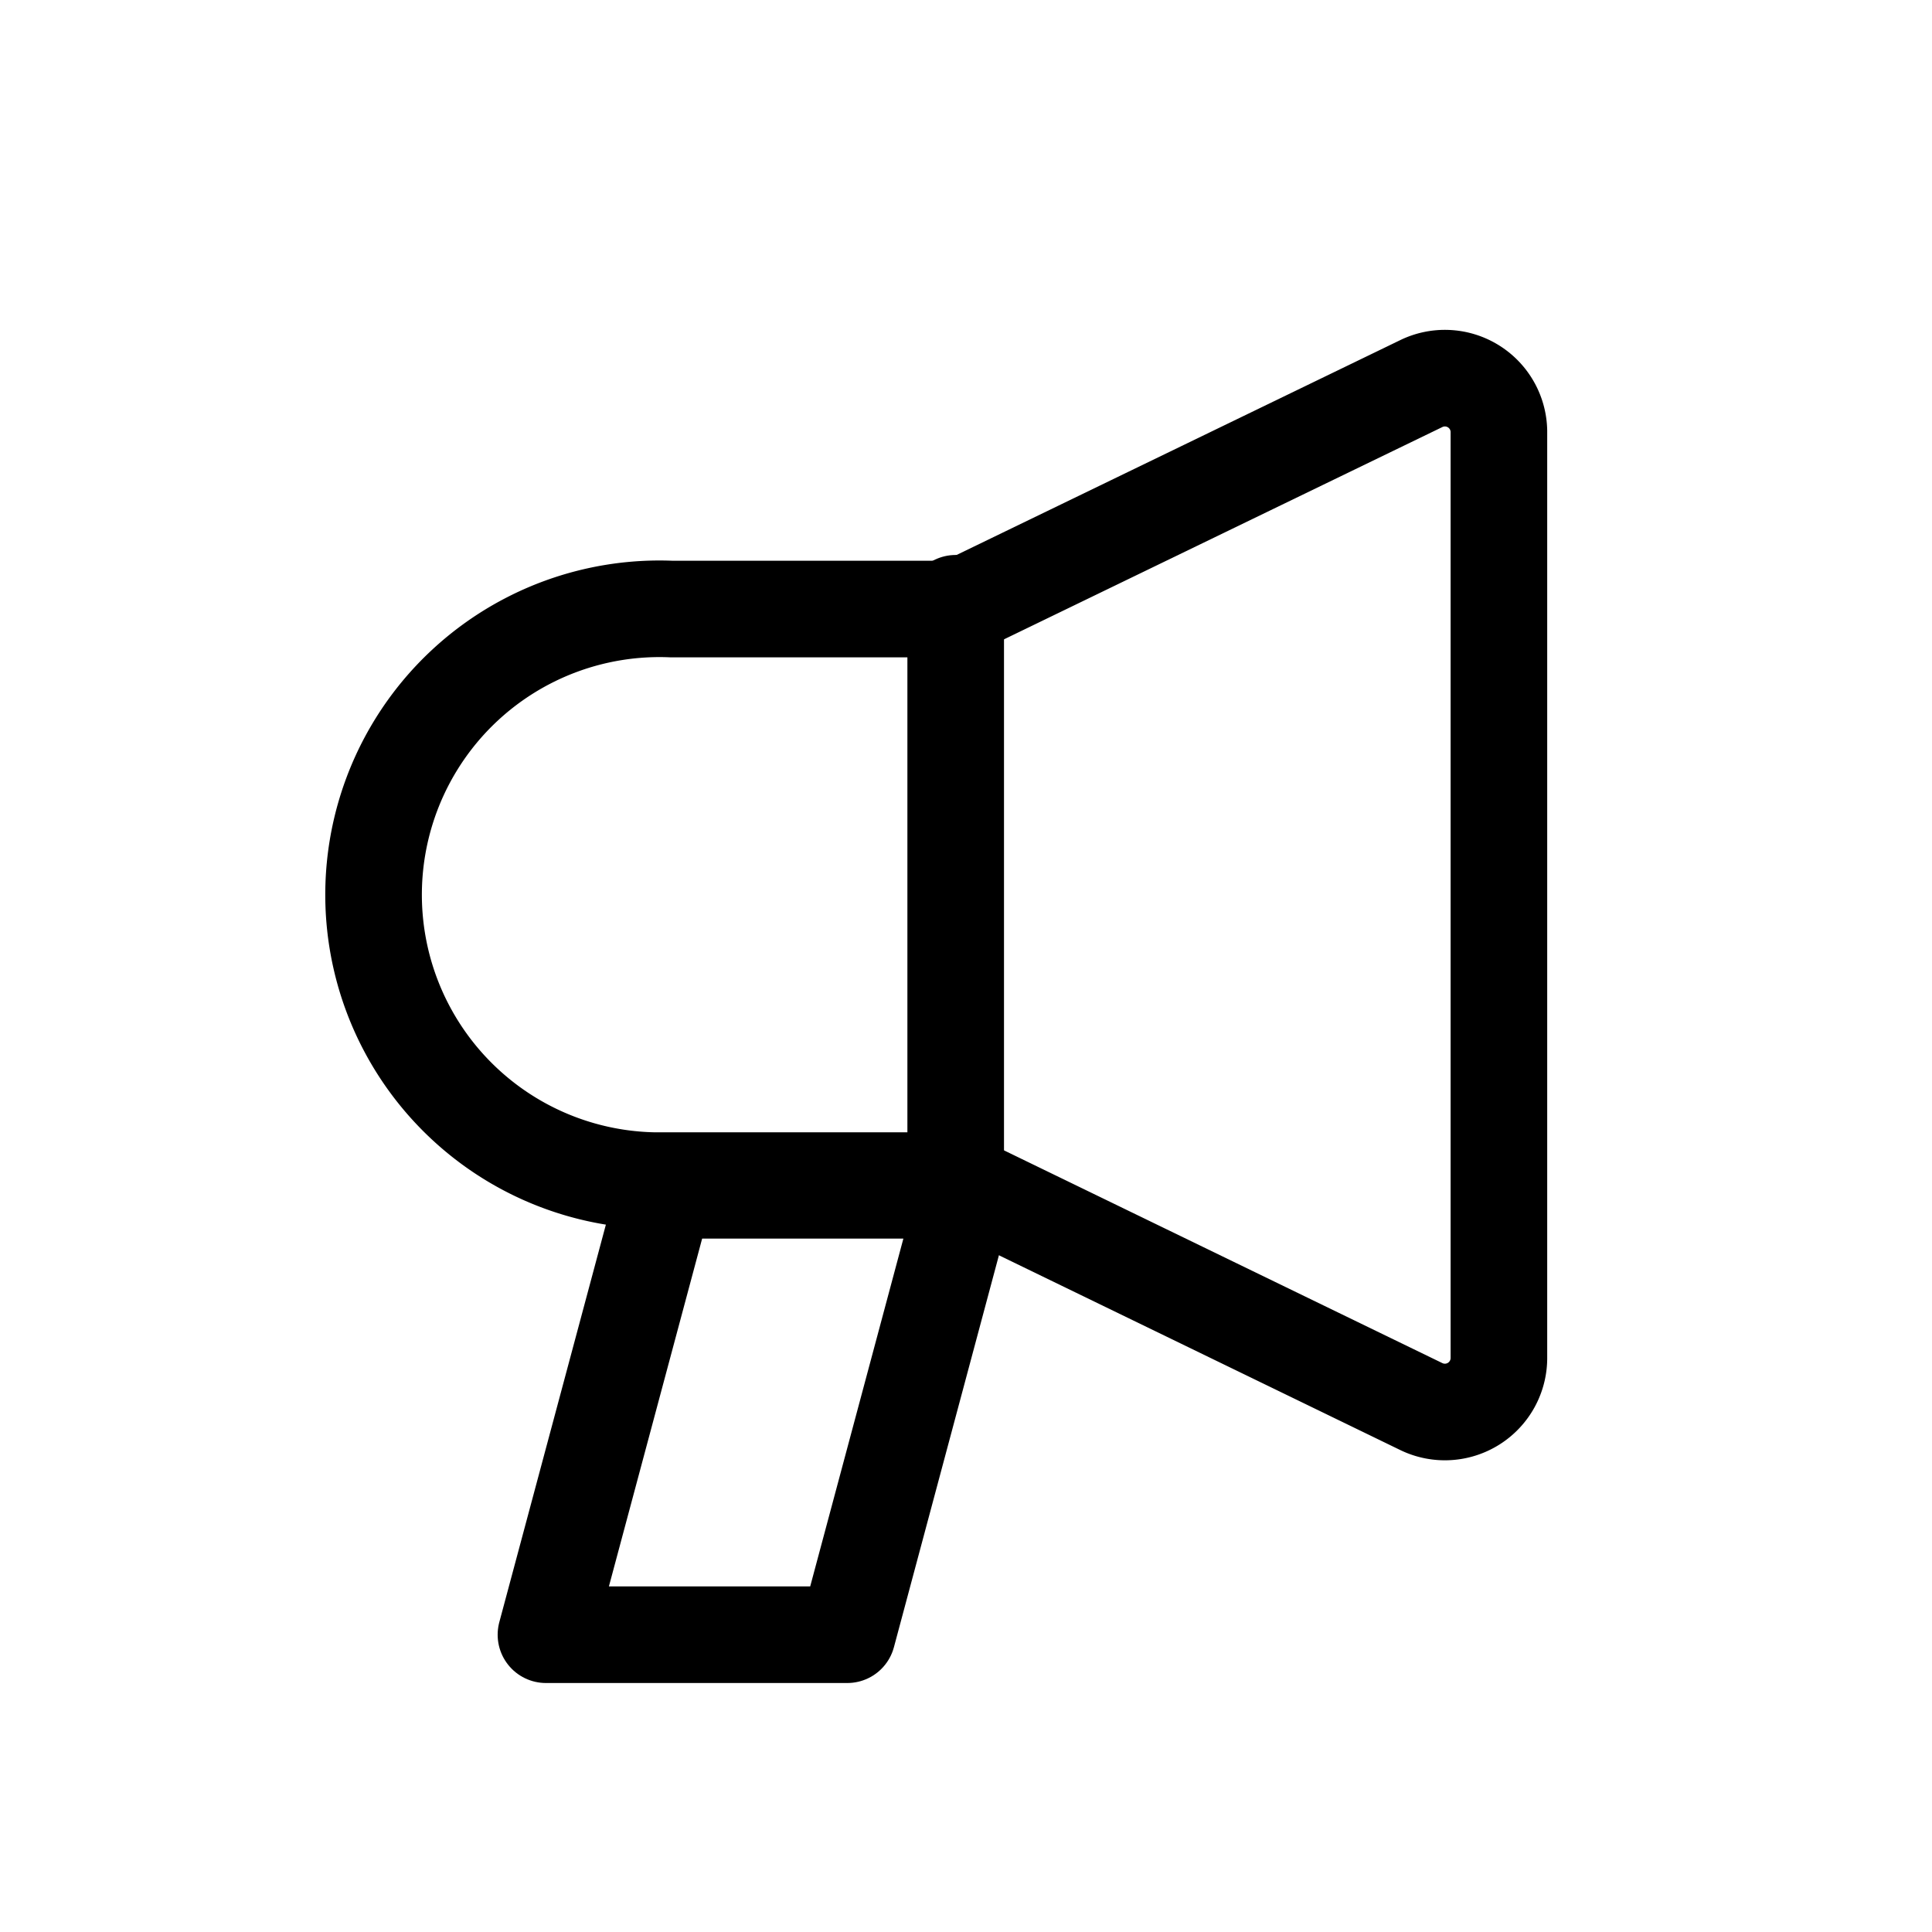
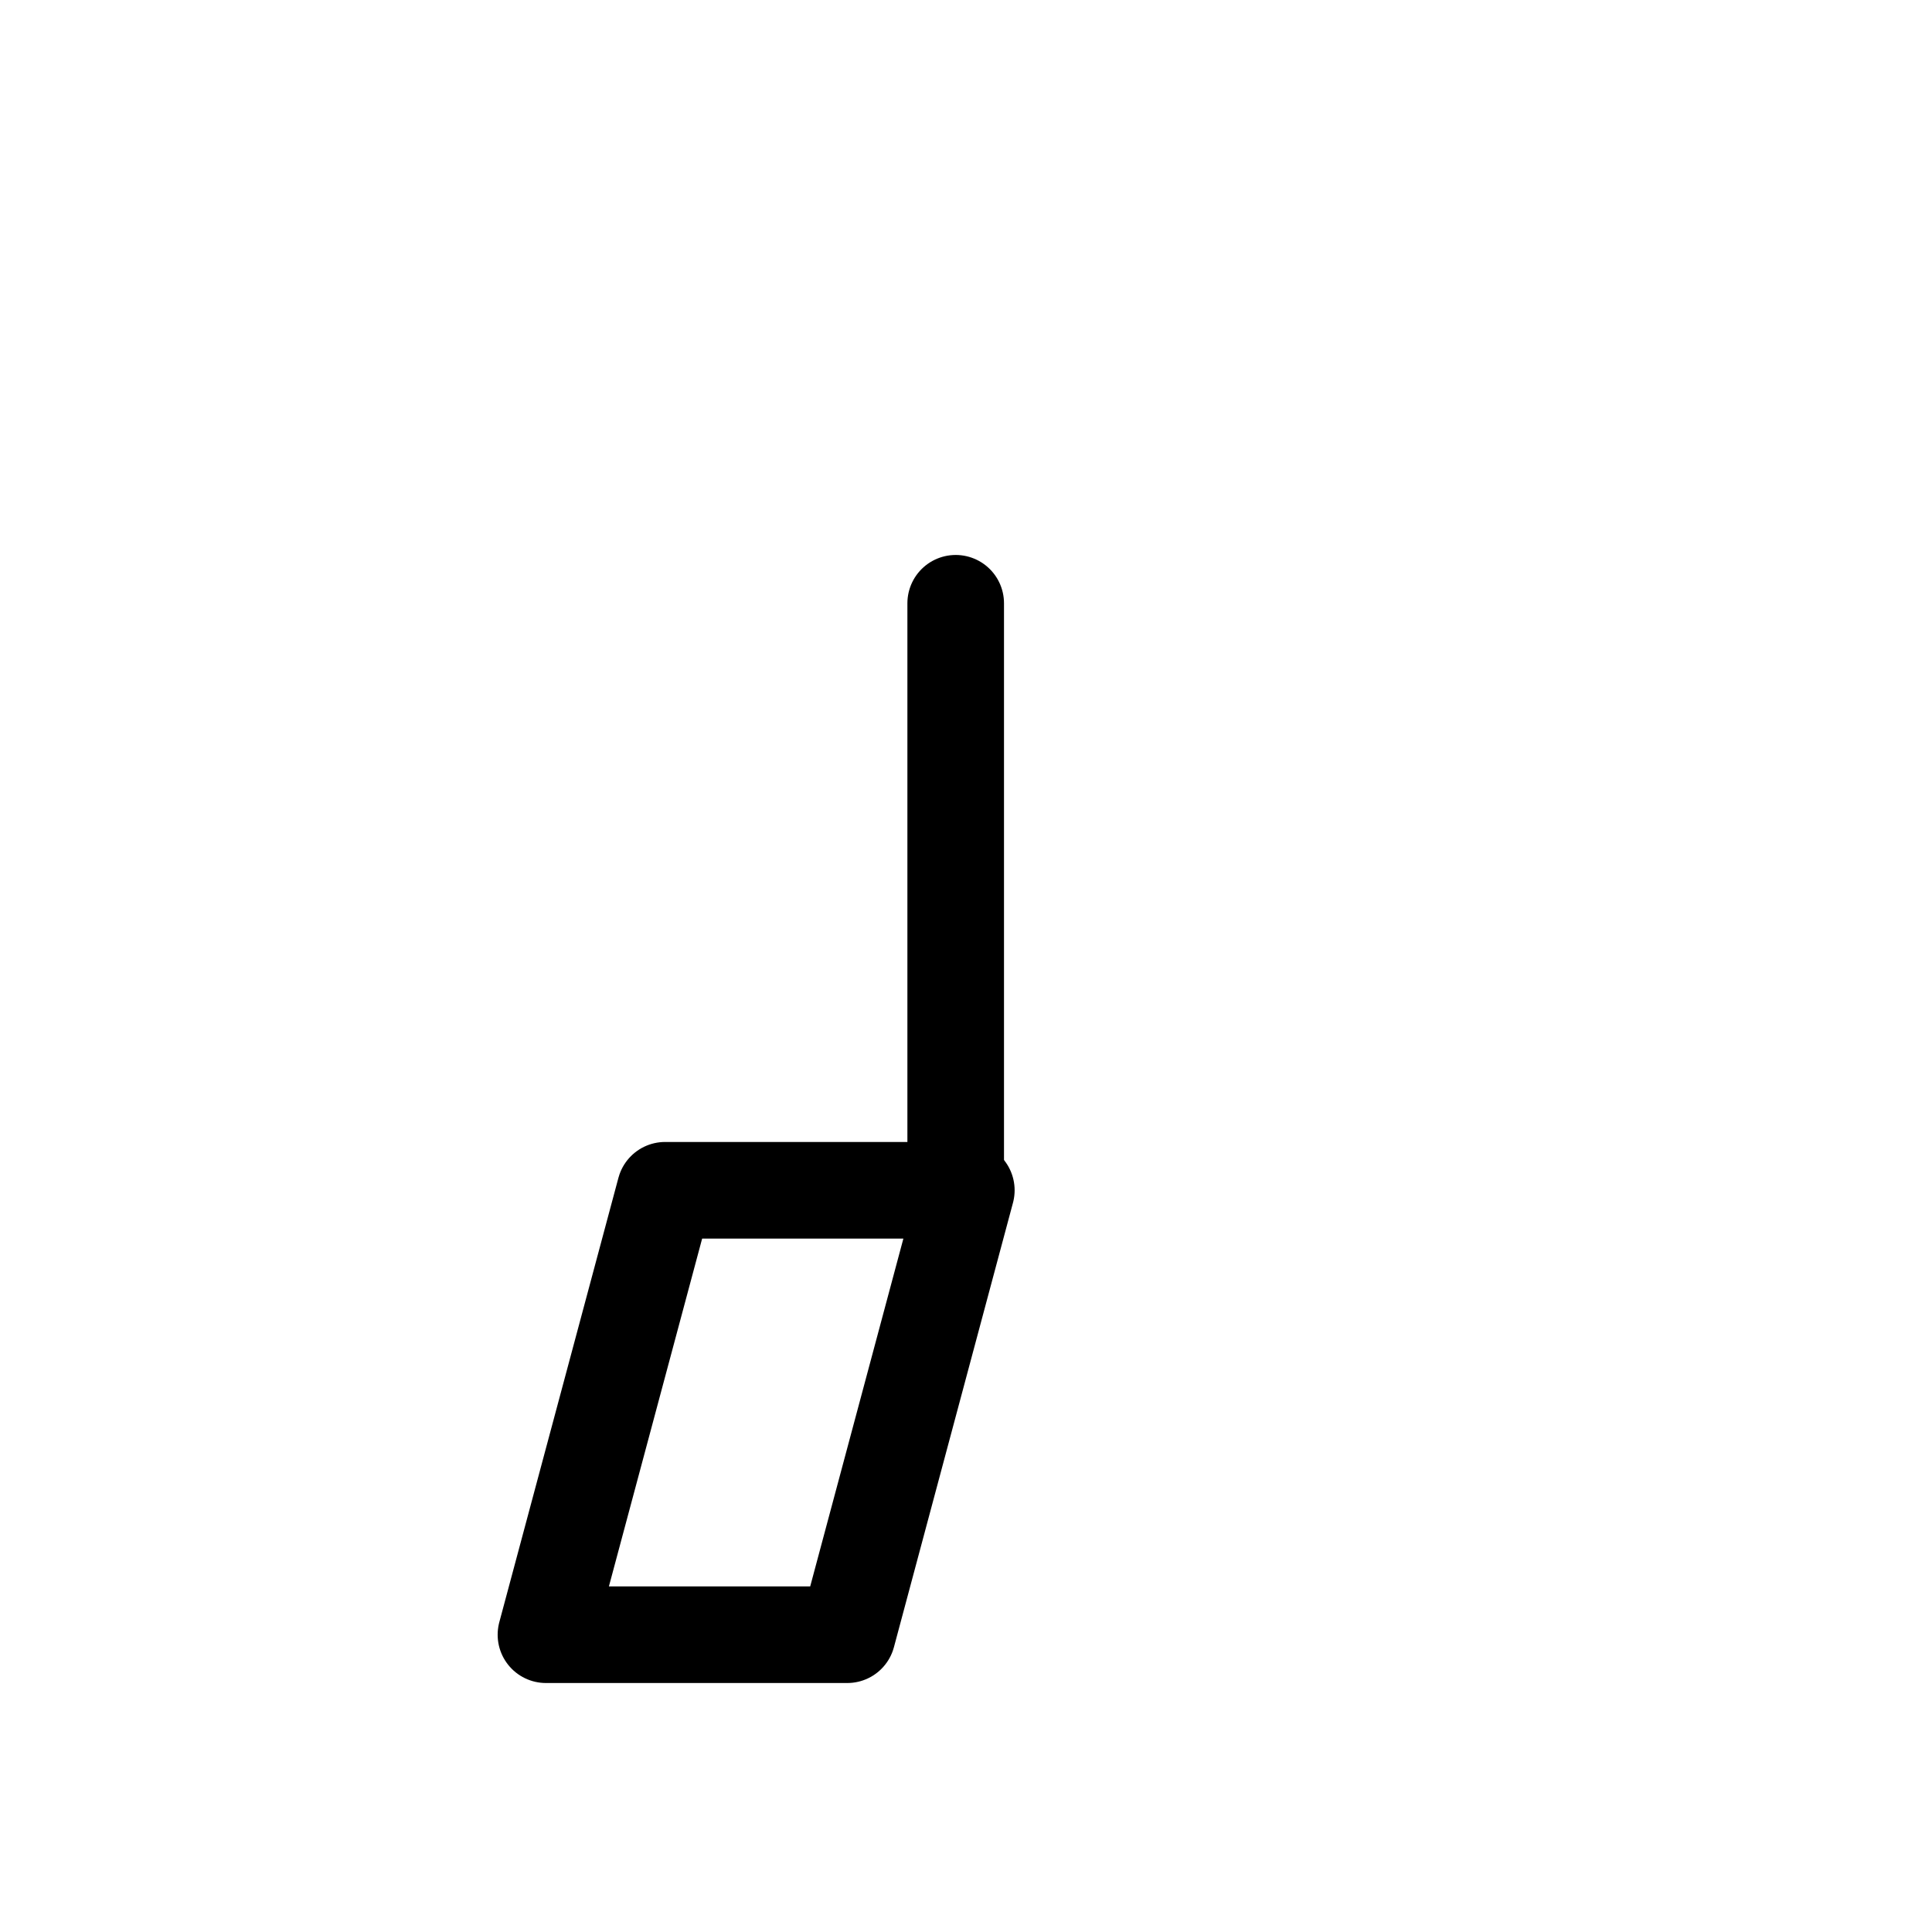
<svg xmlns="http://www.w3.org/2000/svg" data-name="그룹 35625" width="24" height="24" viewBox="0 0 24 24">
-   <path data-name="사각형 4623" style="fill:none" d="M0 0h24v24H0z" />
  <g data-name="그룹 33841">
    <g data-name="그룹 30349">
-       <path data-name="패스 5223" d="m1252.127 1455.831-5.782 2.8h-3.525a3.552 3.552 0 1 0-.222 7.1h3.747l5.782 2.806a.671.671 0 0 0 .966-.6v-11.515a.671.671 0 0 0-.966-.591z" transform="translate(-1234.473 -1451.065)" style="stroke:#000;stroke-linecap:round;stroke-linejoin:round;stroke-width:1.2px;fill:none" />
      <path data-name="패스 5224" d="M1245.243 1472.952h-3.743l1.48-5.521h3.742z" transform="translate(-1234.718 -1452.645)" style="stroke:#000;stroke-linecap:round;stroke-linejoin:round;stroke-width:1.2px;fill:none" />
    </g>
    <path data-name="선 119" transform="translate(11.872 7.494)" style="stroke:#000;stroke-linecap:round;stroke-linejoin:round;stroke-width:1.2px;fill:none" d="M0 0v7.449" />
  </g>
</svg>